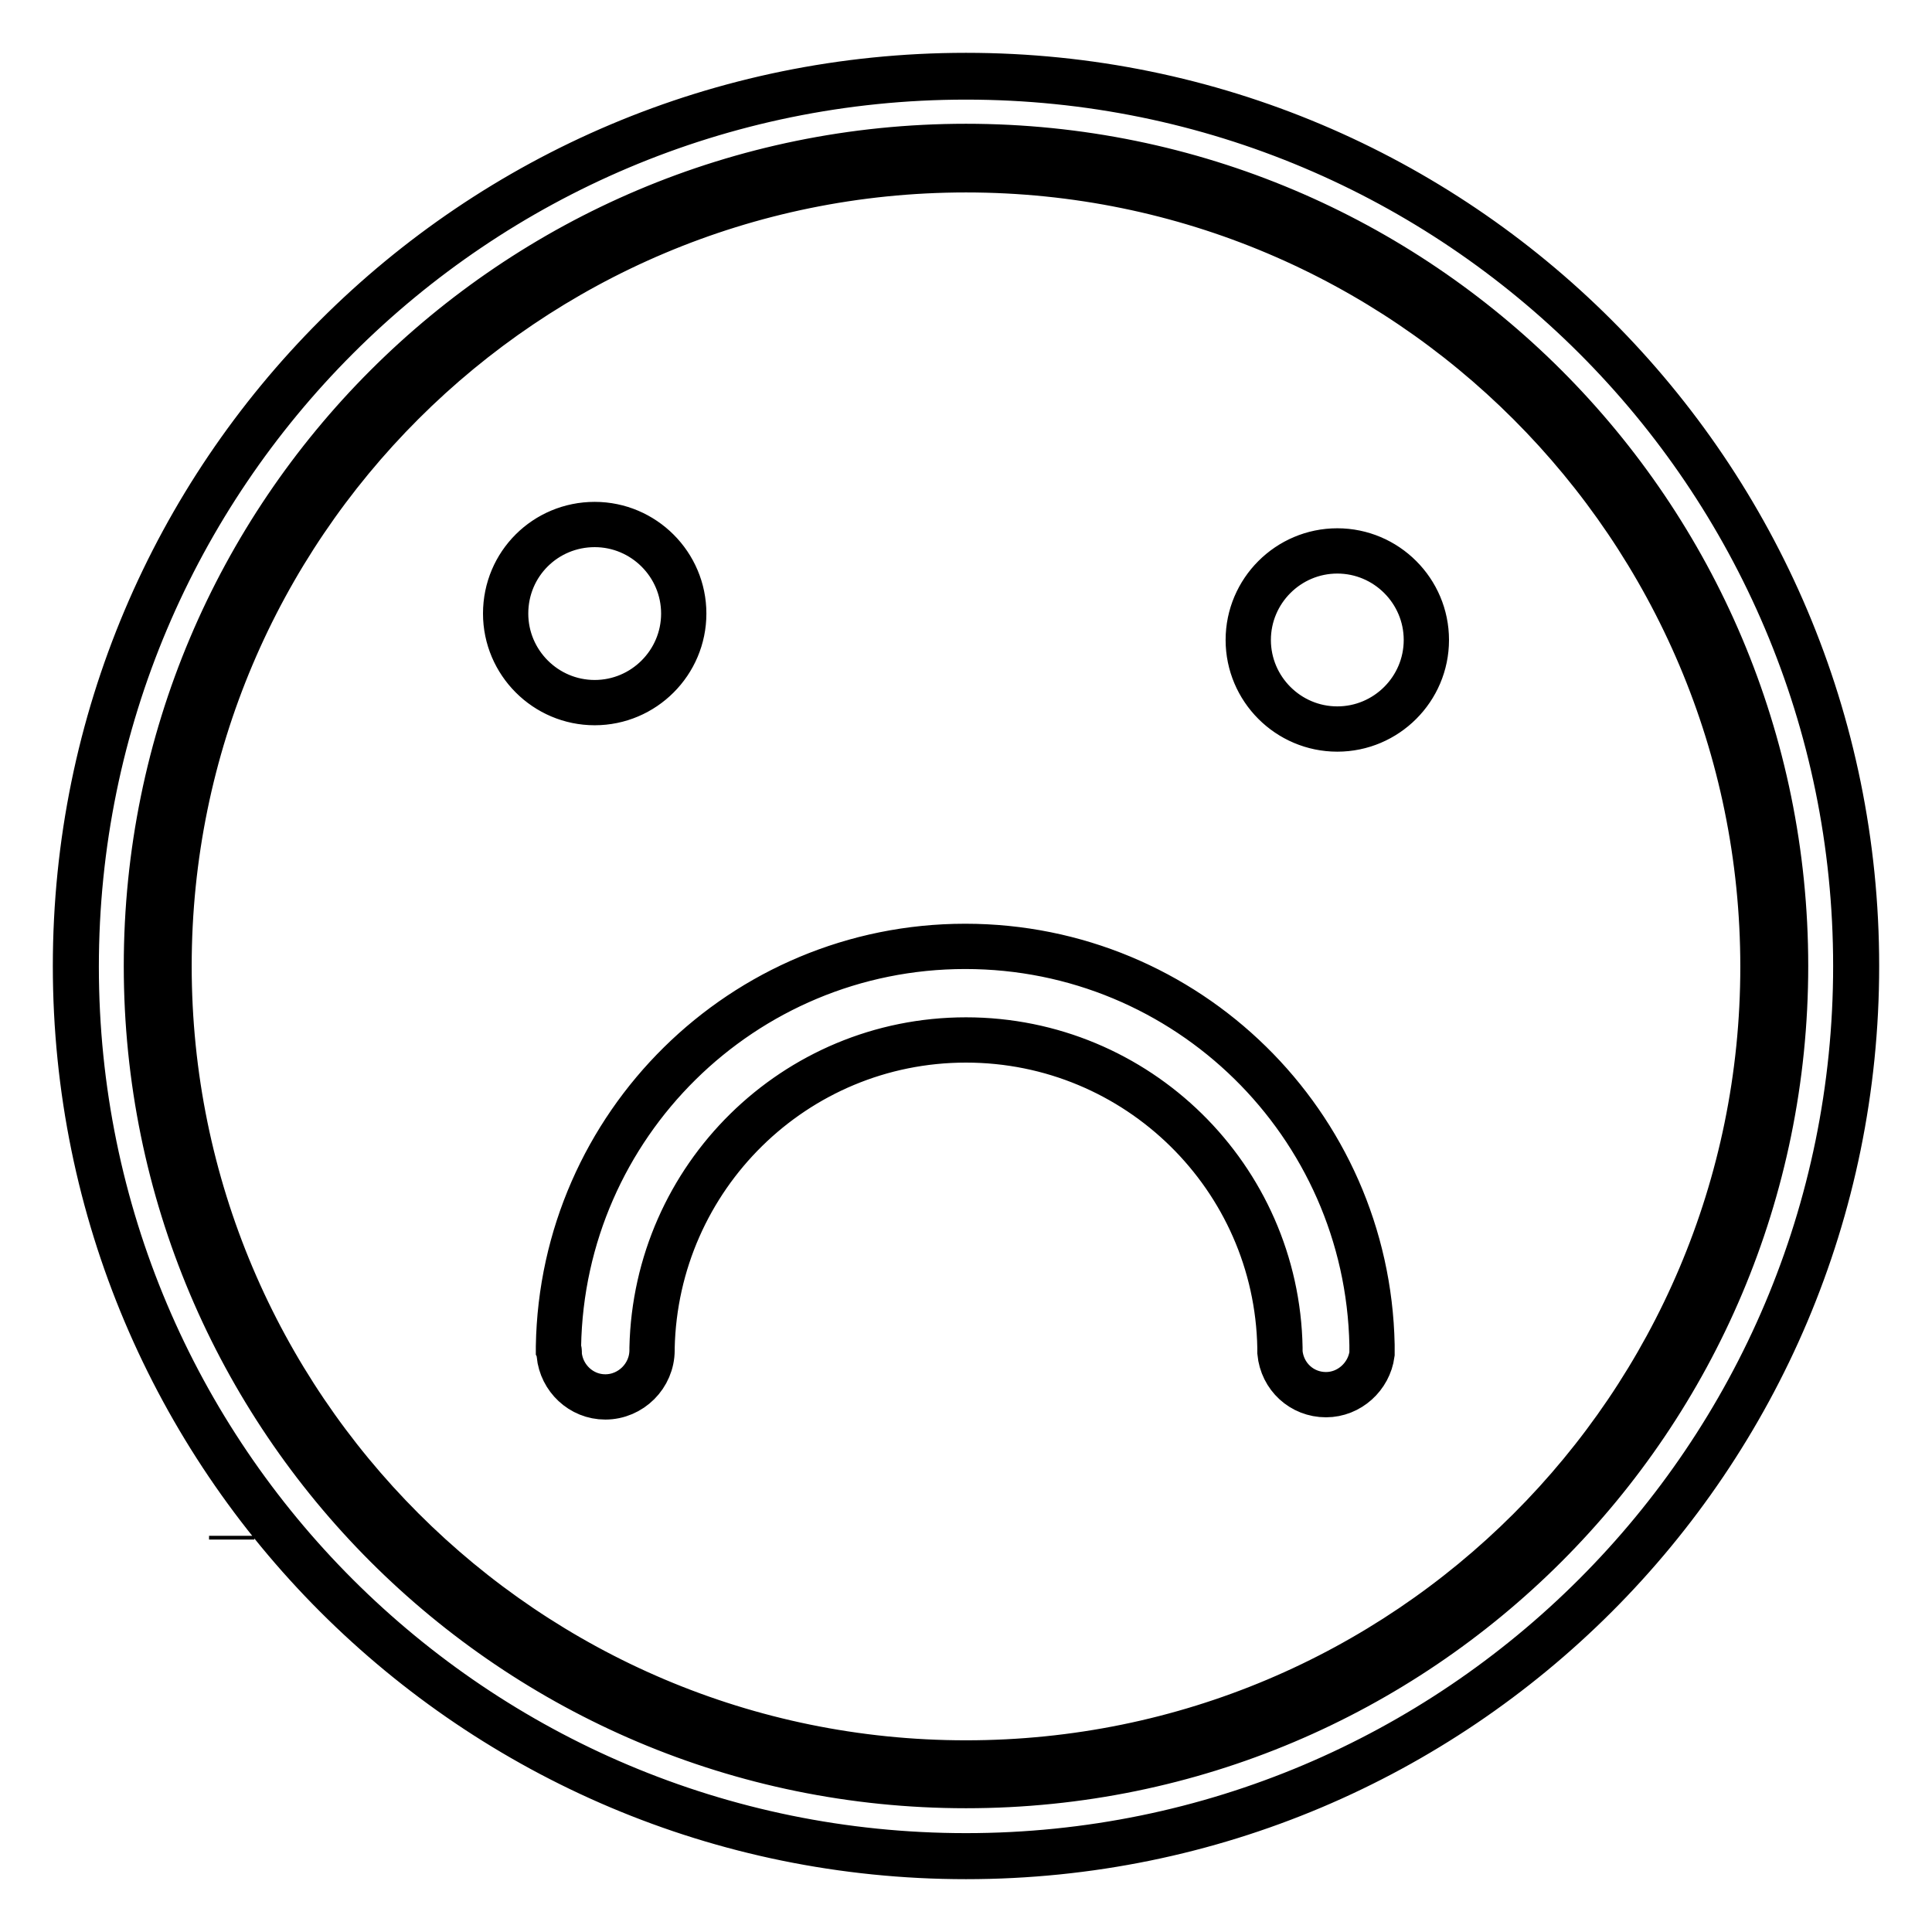
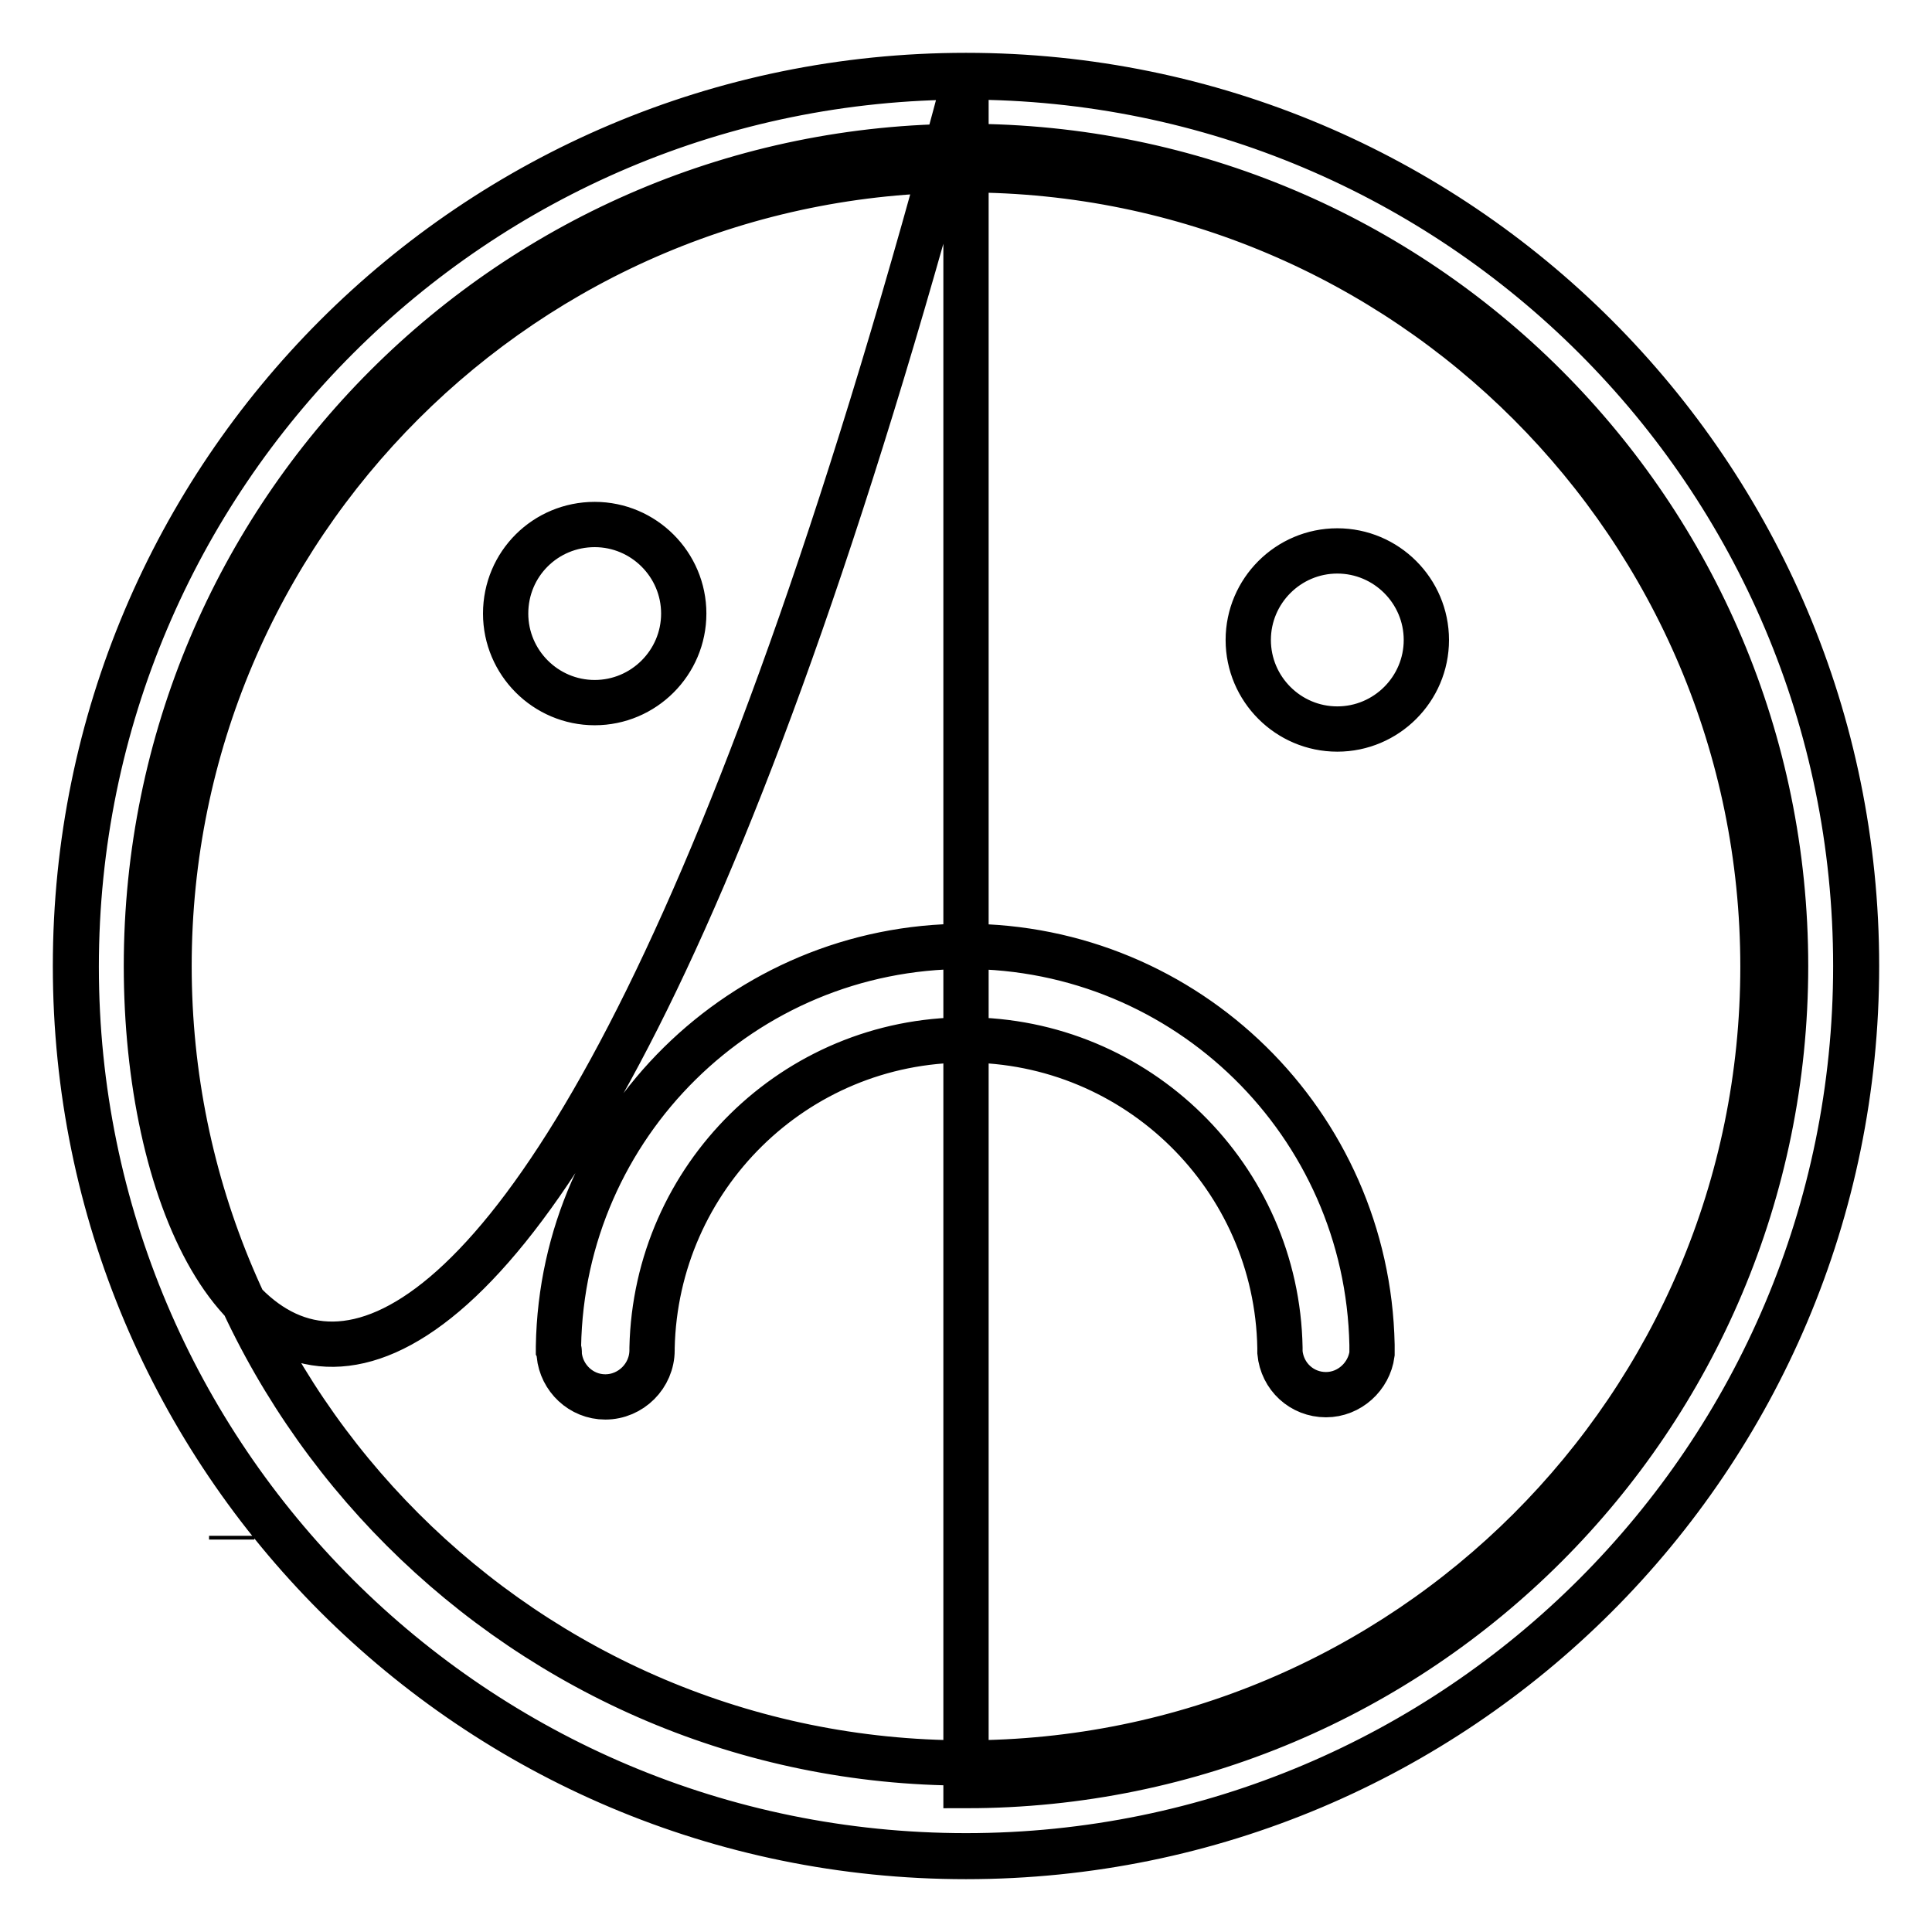
<svg xmlns="http://www.w3.org/2000/svg" version="1.1" x="0px" y="0px" viewBox="0 0 256 256" enable-background="new 0 0 256 256" xml:space="preserve">
  <g>
-     <path stroke-width="6" fill-opacity="0" stroke="#000000" d="M128,10C62.8,10,10,62.8,10,128c0,65.2,52.8,118,118,118s118-52.8,118-118C246,62.8,193.2,10,128,10z  M128,236.6C68,236.6,19.4,188,19.4,128C19.4,68,68,19.4,128,19.4S236.6,68,236.6,128C236.6,188,188,236.6,128,236.6z M30.7,204 c0-0.2,0-0.3,0-0.5C30.7,203.7,30.7,203.9,30.7,204z M128,10.2C62.9,10.2,10.1,63,10.1,128.1S62.9,245.9,128,245.9 s117.9-52.8,117.9-117.9S193.1,10.2,128,10.2z M128,233.6c-58.3,0-105.6-47.3-105.6-105.6S69.7,22.5,128,22.5 c58.3,0,105.6,47.3,105.6,105.6S186.3,233.6,128,233.6z M74.1,179.1c0,0.1,0,0.2,0,0.4h0c0.3,3.1,2.9,5.6,6.1,5.6 c3.4,0,6.2-2.8,6.2-6.2c0-0.1,0-0.2,0-0.3c0.5-22.6,18.9-40.8,41.6-40.8c22.7,0,41.2,18.2,41.6,40.8c0,0,0,0,0,0.1 c0,0.1,0,0.2,0,0.3c0,0.1,0,0.1,0,0.2c0,0,0,0,0,0c0.3,3.2,2.9,5.6,6.1,5.6c3.1,0,5.7-2.4,6.1-5.4h0c0-0.2,0-0.3,0-0.5 c0-0.1,0-0.2,0-0.3c0-0.1,0-0.3,0-0.4c-0.6-29.3-24.5-52.8-53.9-52.8c-29.5,0-53.4,23.7-53.9,53c0,0.1,0,0.2,0,0.4 C74.1,179,74.1,179,74.1,179.1z M67,81.3c0,6.5,5.3,11.8,11.8,11.8c6.5,0,11.8-5.3,11.8-11.8c0-6.5-5.3-11.8-11.8-11.8 C72.3,69.5,67,74.7,67,81.3z M165.4,84.8c0,6.5,5.3,11.8,11.8,11.8c6.5,0,11.8-5.3,11.8-11.8S183.7,73,177.2,73 C170.7,73,165.4,78.3,165.4,84.8z" />
+     <path stroke-width="6" fill-opacity="0" stroke="#000000" d="M128,10C62.8,10,10,62.8,10,128c0,65.2,52.8,118,118,118s118-52.8,118-118C246,62.8,193.2,10,128,10z  C68,236.6,19.4,188,19.4,128C19.4,68,68,19.4,128,19.4S236.6,68,236.6,128C236.6,188,188,236.6,128,236.6z M30.7,204 c0-0.2,0-0.3,0-0.5C30.7,203.7,30.7,203.9,30.7,204z M128,10.2C62.9,10.2,10.1,63,10.1,128.1S62.9,245.9,128,245.9 s117.9-52.8,117.9-117.9S193.1,10.2,128,10.2z M128,233.6c-58.3,0-105.6-47.3-105.6-105.6S69.7,22.5,128,22.5 c58.3,0,105.6,47.3,105.6,105.6S186.3,233.6,128,233.6z M74.1,179.1c0,0.1,0,0.2,0,0.4h0c0.3,3.1,2.9,5.6,6.1,5.6 c3.4,0,6.2-2.8,6.2-6.2c0-0.1,0-0.2,0-0.3c0.5-22.6,18.9-40.8,41.6-40.8c22.7,0,41.2,18.2,41.6,40.8c0,0,0,0,0,0.1 c0,0.1,0,0.2,0,0.3c0,0.1,0,0.1,0,0.2c0,0,0,0,0,0c0.3,3.2,2.9,5.6,6.1,5.6c3.1,0,5.7-2.4,6.1-5.4h0c0-0.2,0-0.3,0-0.5 c0-0.1,0-0.2,0-0.3c0-0.1,0-0.3,0-0.4c-0.6-29.3-24.5-52.8-53.9-52.8c-29.5,0-53.4,23.7-53.9,53c0,0.1,0,0.2,0,0.4 C74.1,179,74.1,179,74.1,179.1z M67,81.3c0,6.5,5.3,11.8,11.8,11.8c6.5,0,11.8-5.3,11.8-11.8c0-6.5-5.3-11.8-11.8-11.8 C72.3,69.5,67,74.7,67,81.3z M165.4,84.8c0,6.5,5.3,11.8,11.8,11.8c6.5,0,11.8-5.3,11.8-11.8S183.7,73,177.2,73 C170.7,73,165.4,78.3,165.4,84.8z" />
  </g>
</svg>